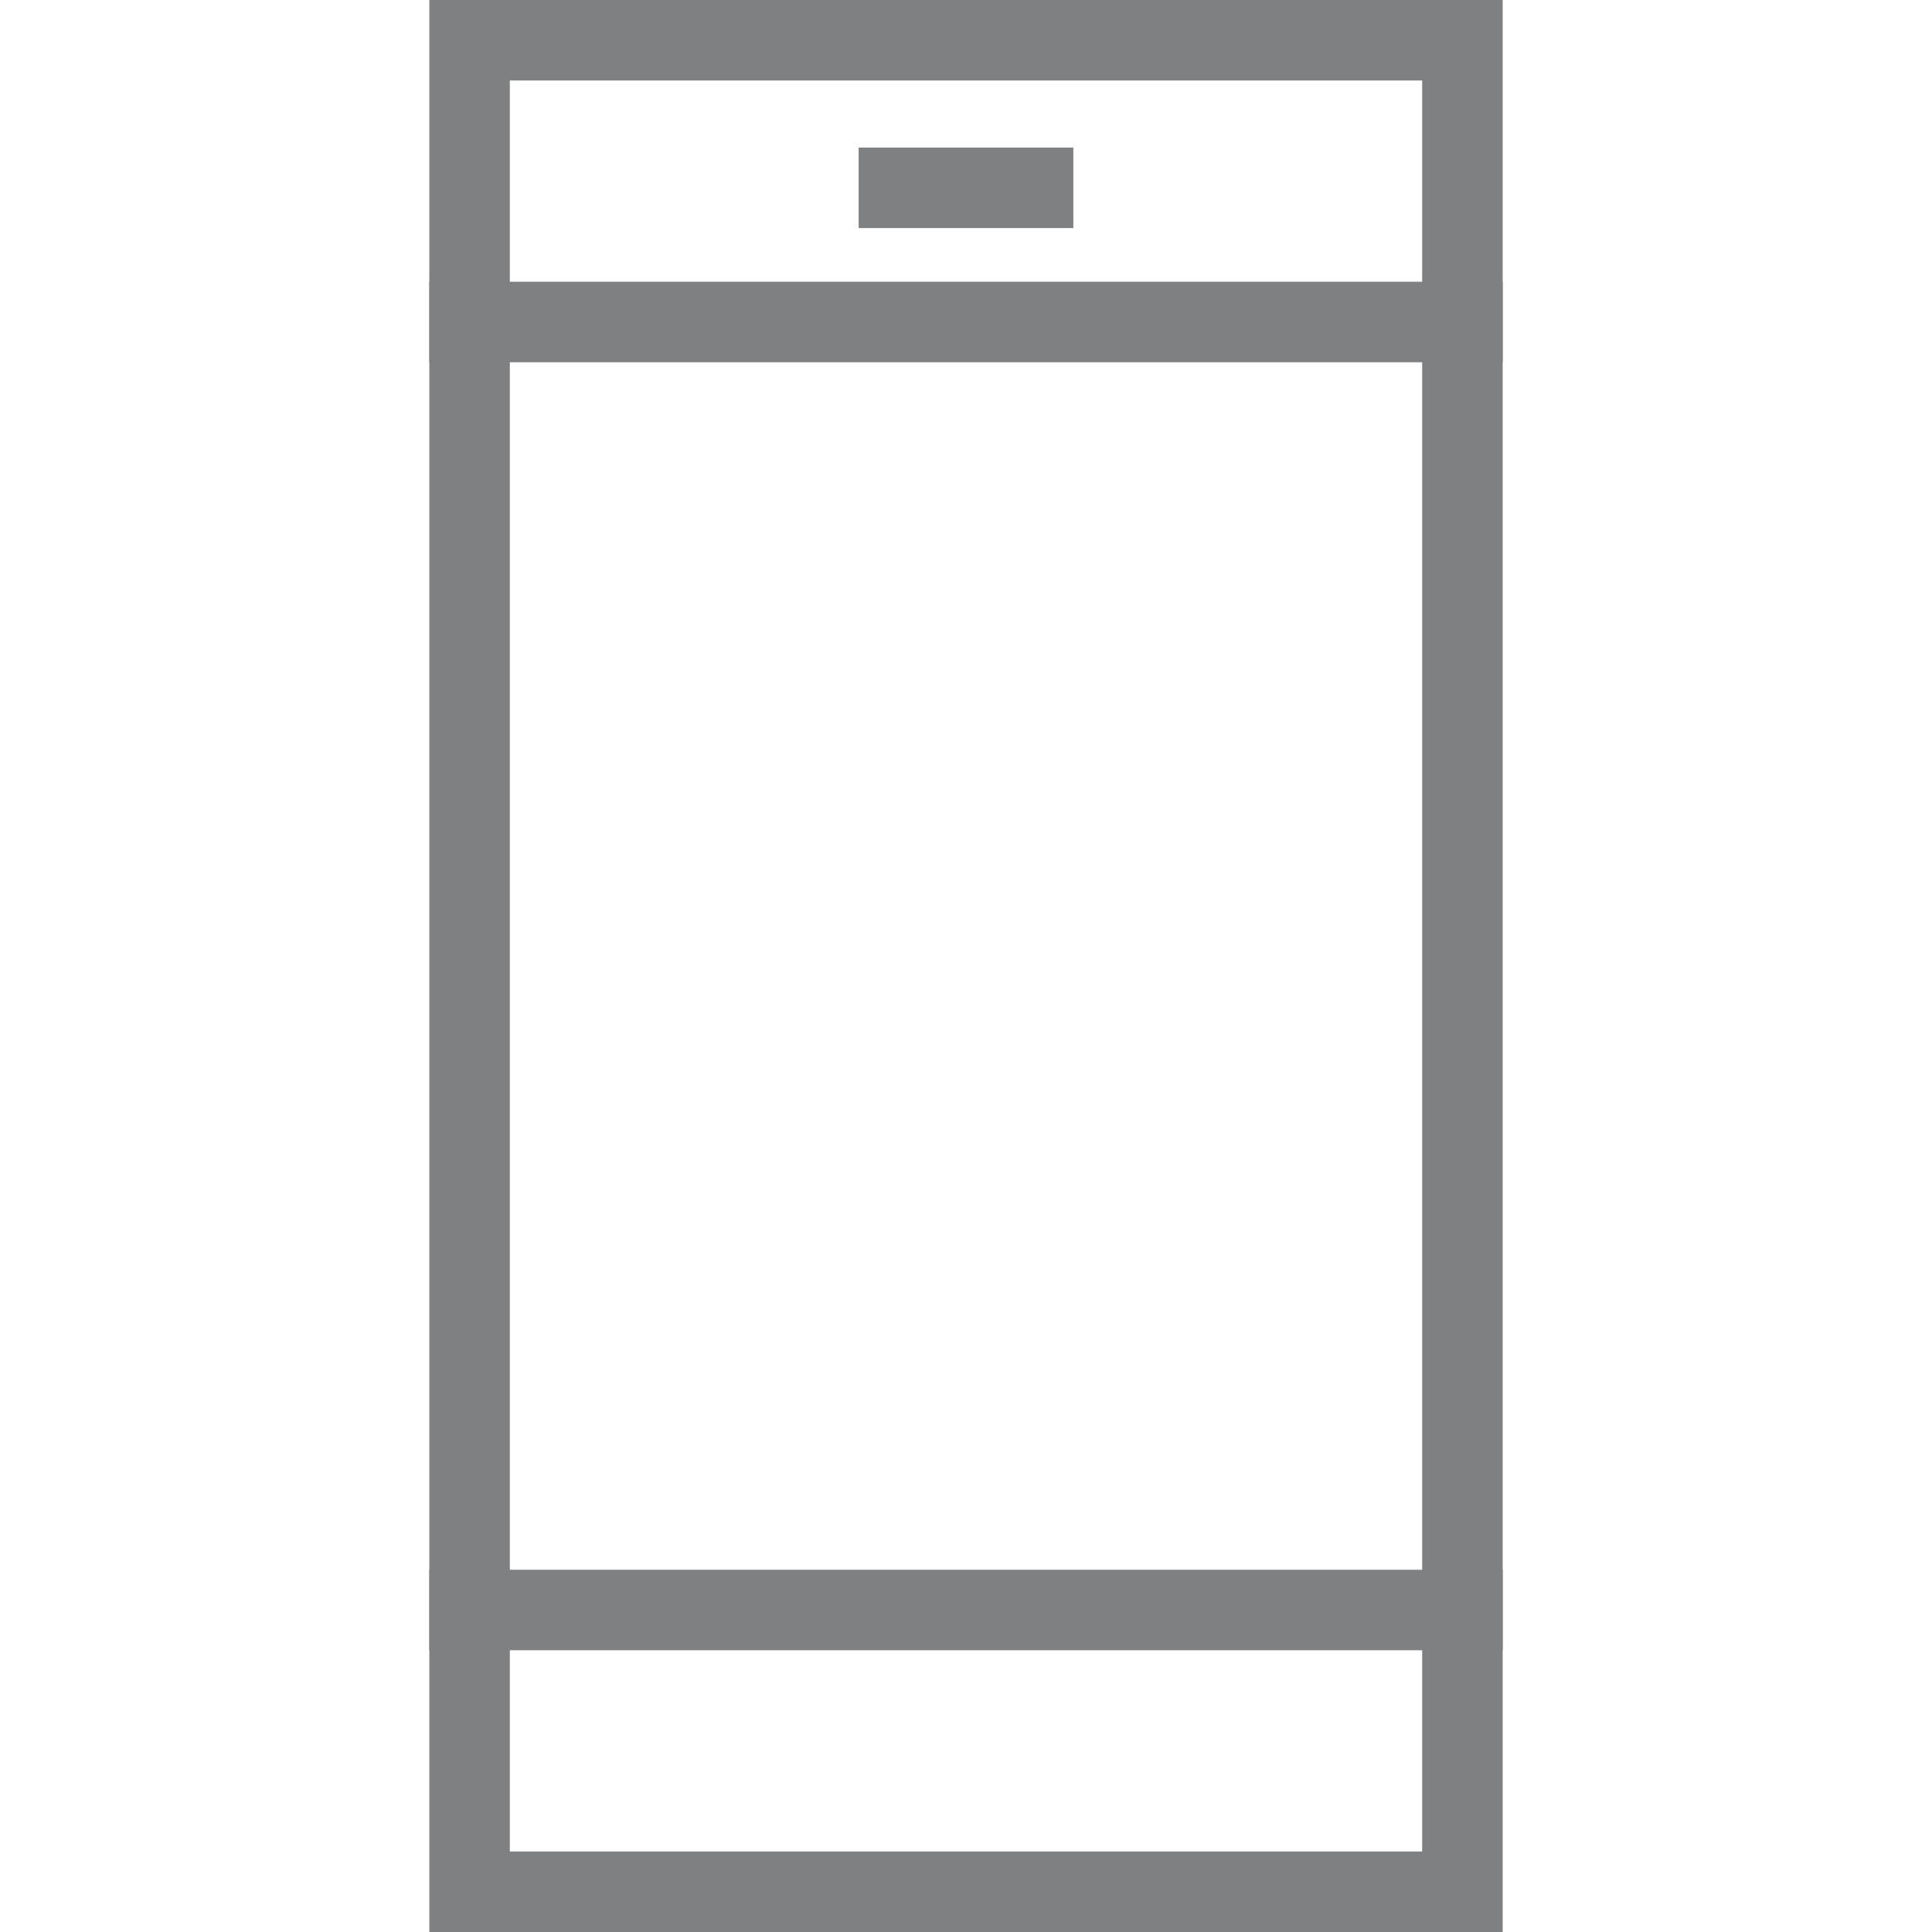
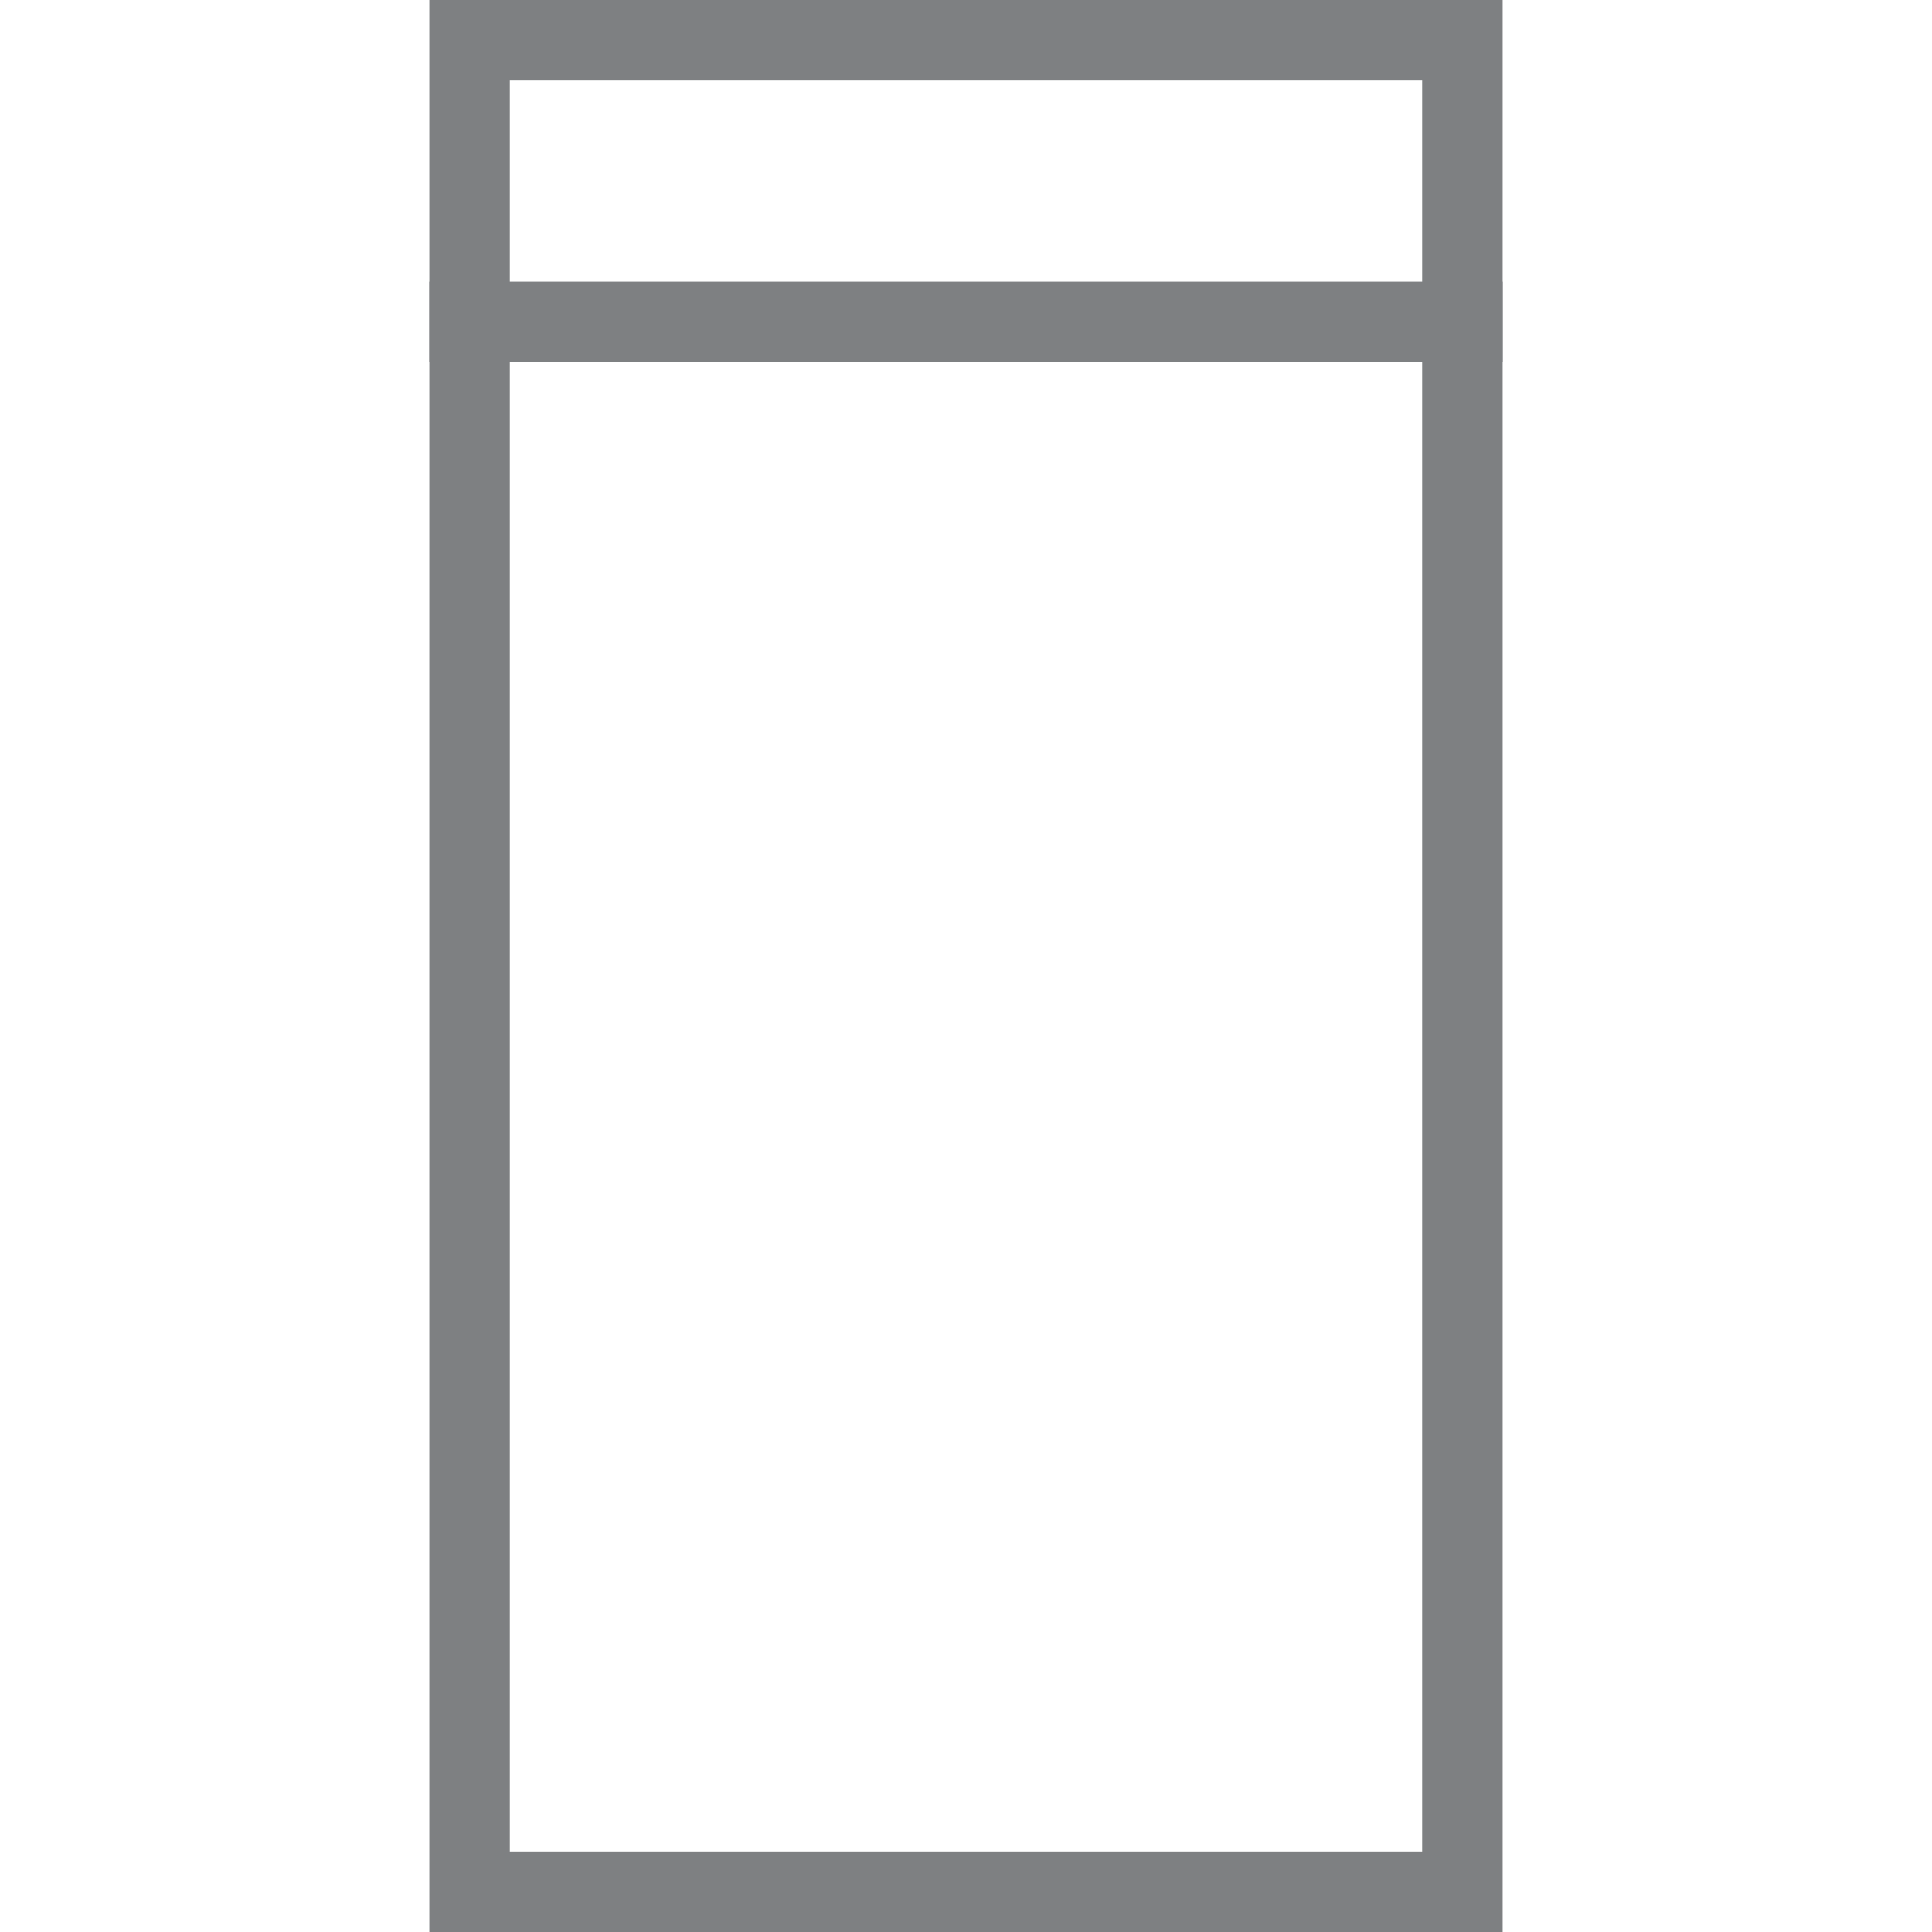
<svg xmlns="http://www.w3.org/2000/svg" version="1.1" id="Слой_1" x="0px" y="0px" viewBox="0 0 36 36" style="enable-background:new 0 0 36 36;" xml:space="preserve">
  <style type="text/css">
	.st0{fill:#7E8082;}
	.st1{fill:none;stroke:#7E8082;stroke-width:1.5;stroke-miterlimit:10;}
</style>
  <g>
    <g>
      <path class="st0" d="M26.5,1.5v33h-17v-33H26.5 M28,0H8v36h20V0L28,0z" />
    </g>
    <line class="st1" x1="8" y1="6" x2="28" y2="6" />
-     <line class="st1" x1="8" y1="30" x2="28" y2="30" />
-     <line class="st1" x1="16" y1="3.5" x2="20" y2="3.5" />
  </g>
</svg>